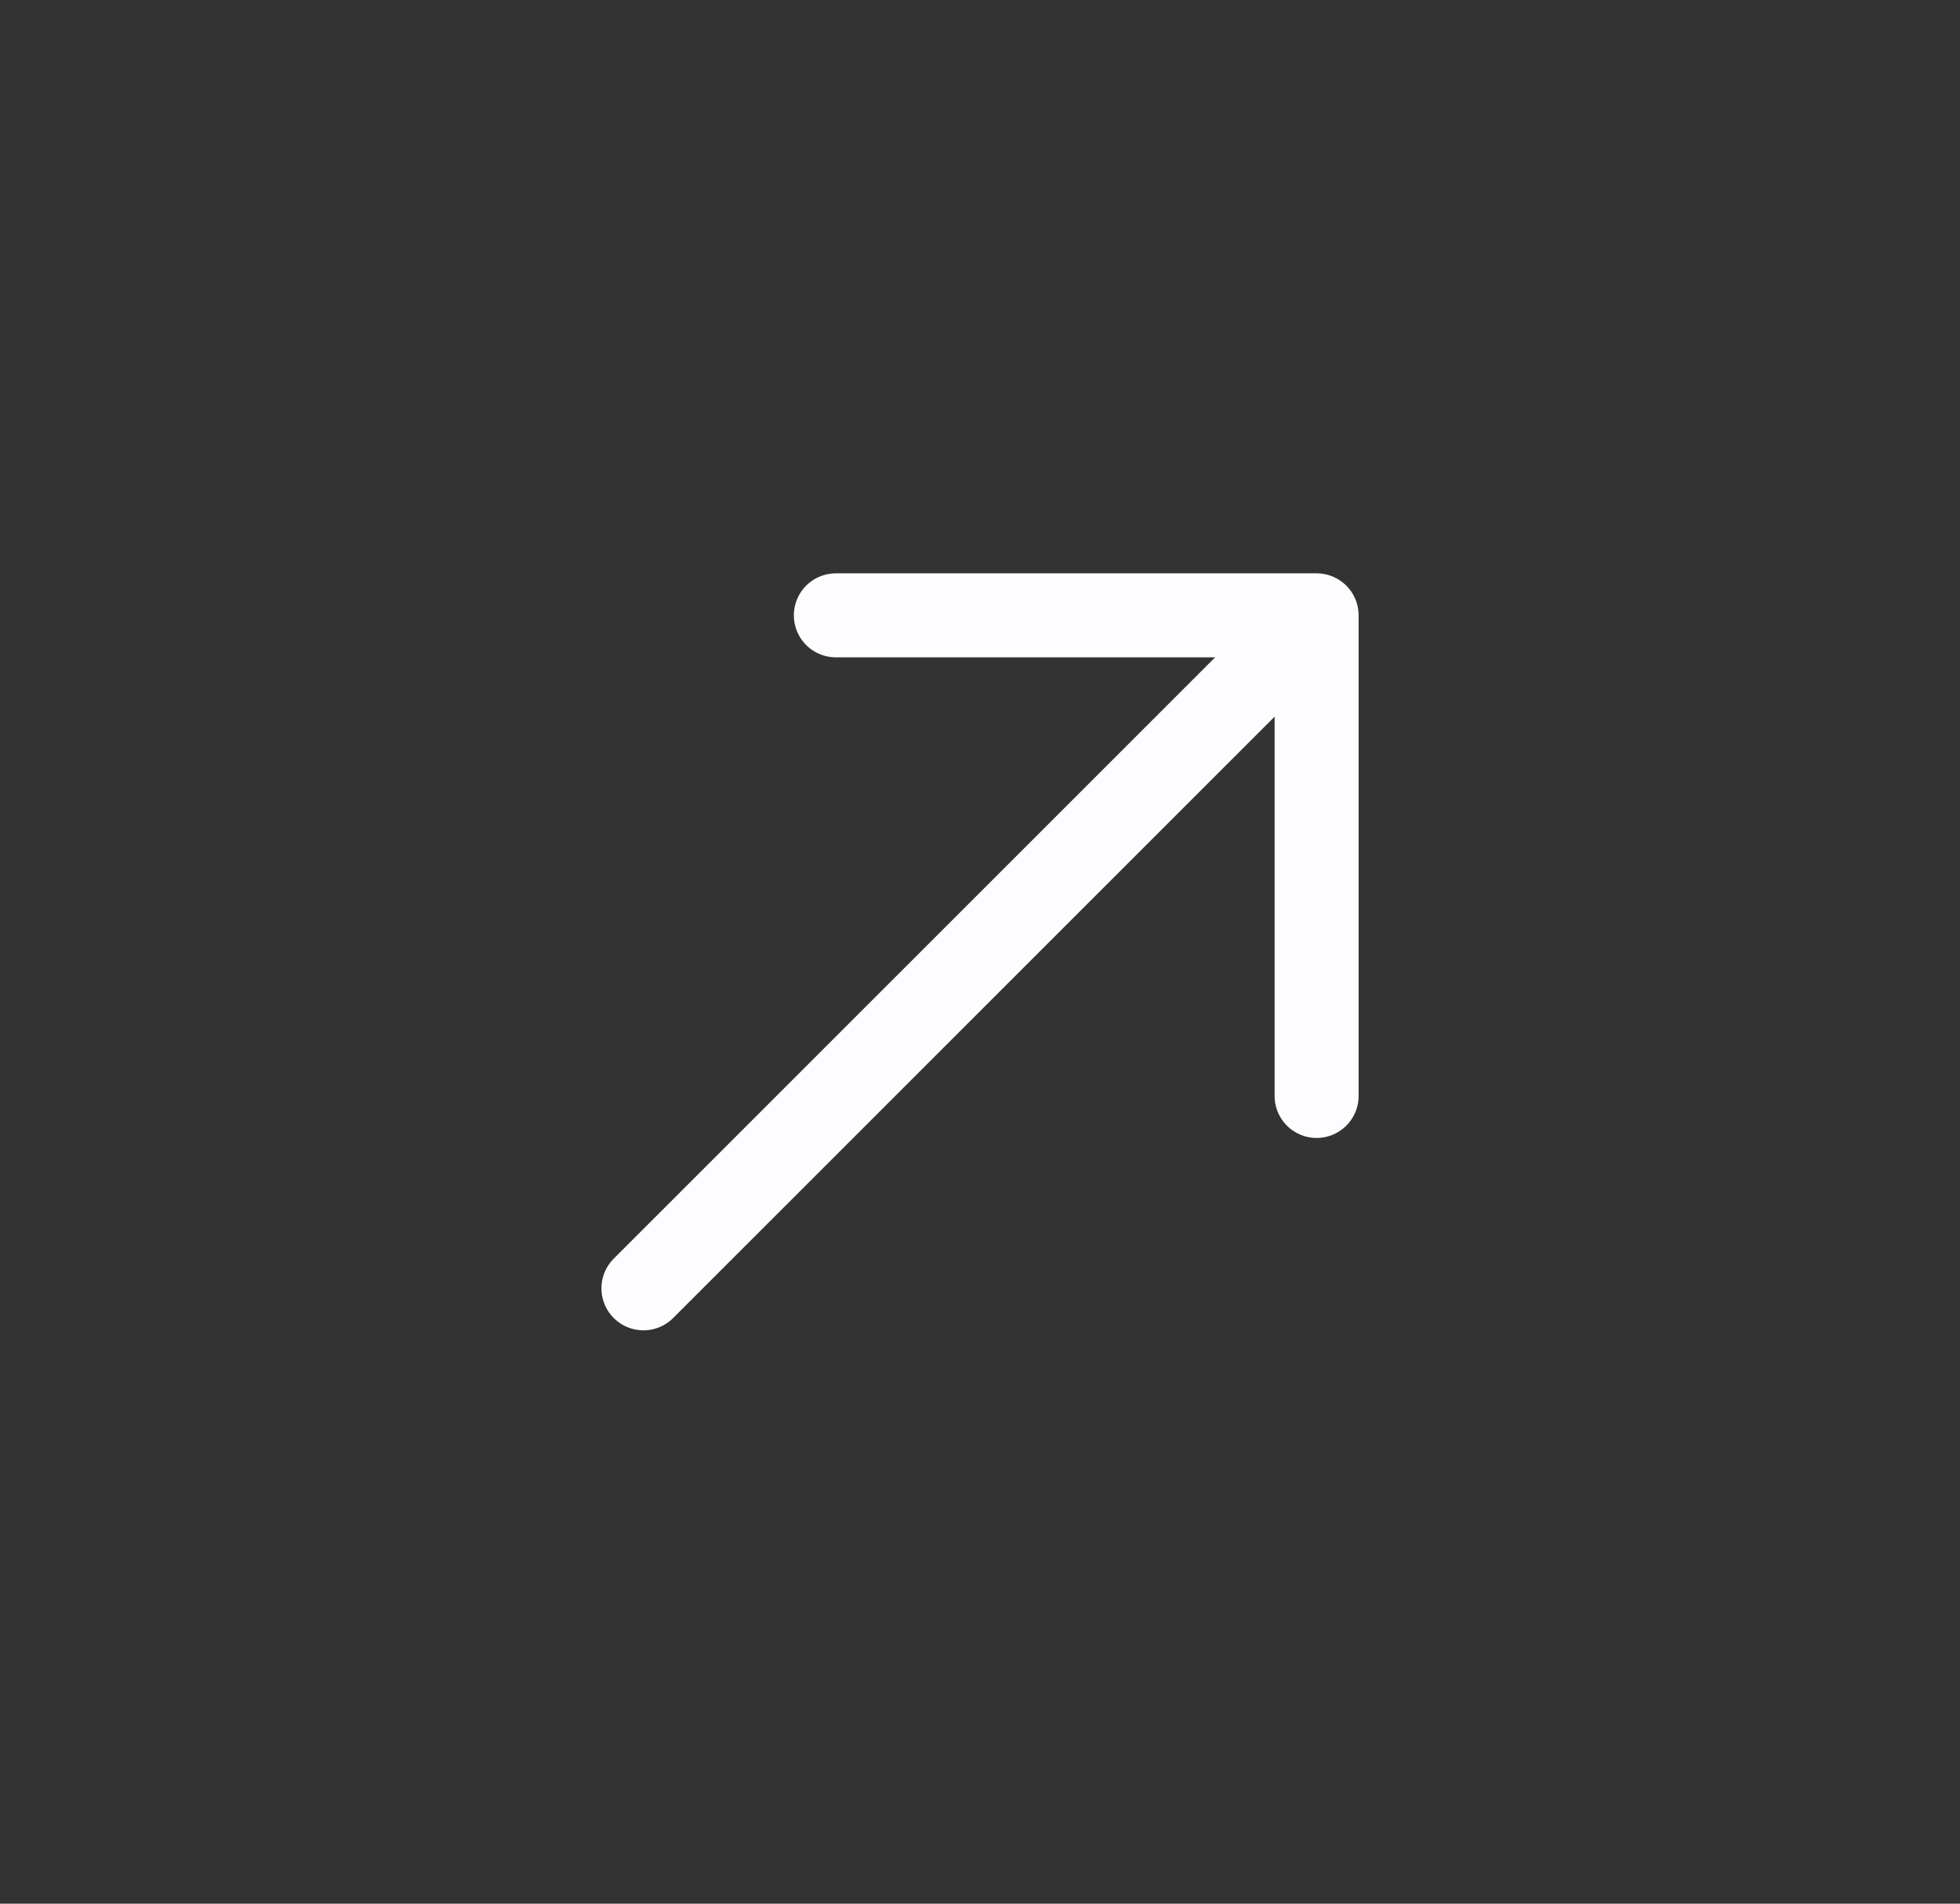
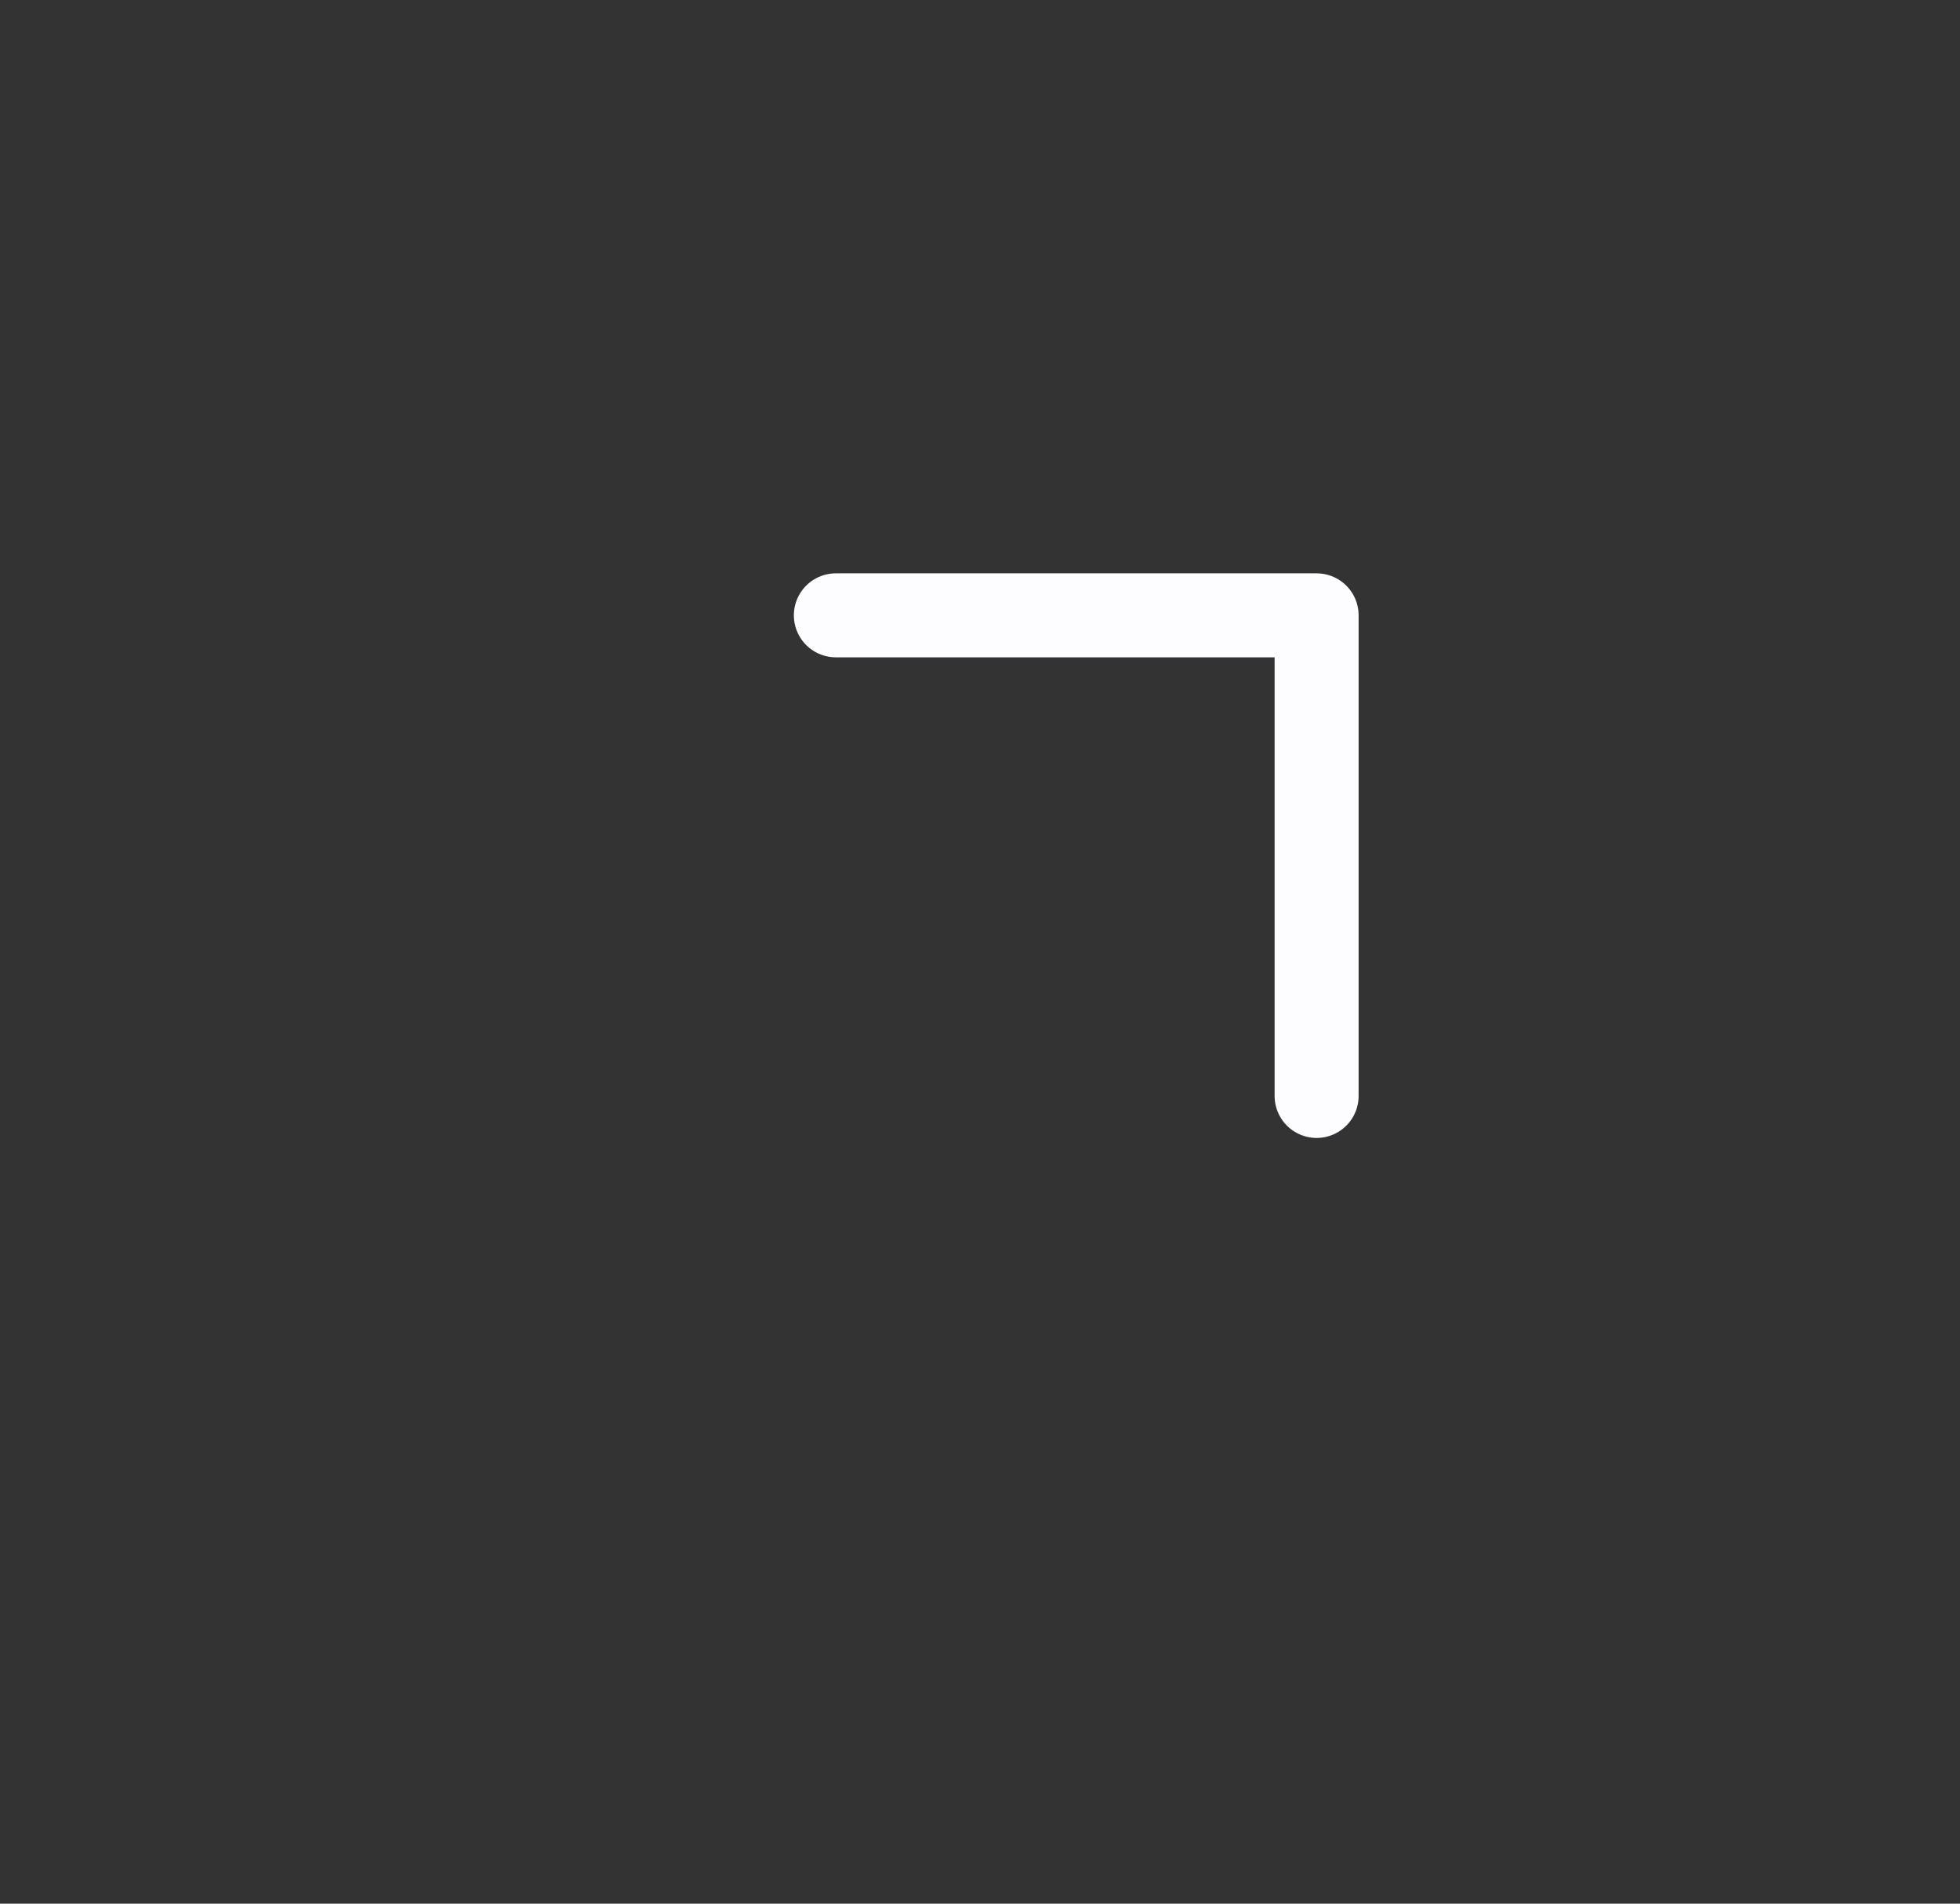
<svg xmlns="http://www.w3.org/2000/svg" width="35" height="34" viewBox="0 0 35 34" fill="none">
  <rect x="0" y="0" width="35" height="34" fill="#333333" stroke="none" />
  <path d="M14.926 10.99L23.511 10.99L23.511 19.574" stroke="#FDFDFF" stroke-width="1.5" stroke-miterlimit="10" stroke-linecap="round" stroke-linejoin="round" />
-   <path d="M11.49 23.01L23.39 11.11" stroke="#FDFDFF" stroke-width="1.5" stroke-miterlimit="10" stroke-linecap="round" stroke-linejoin="round" />
</svg>